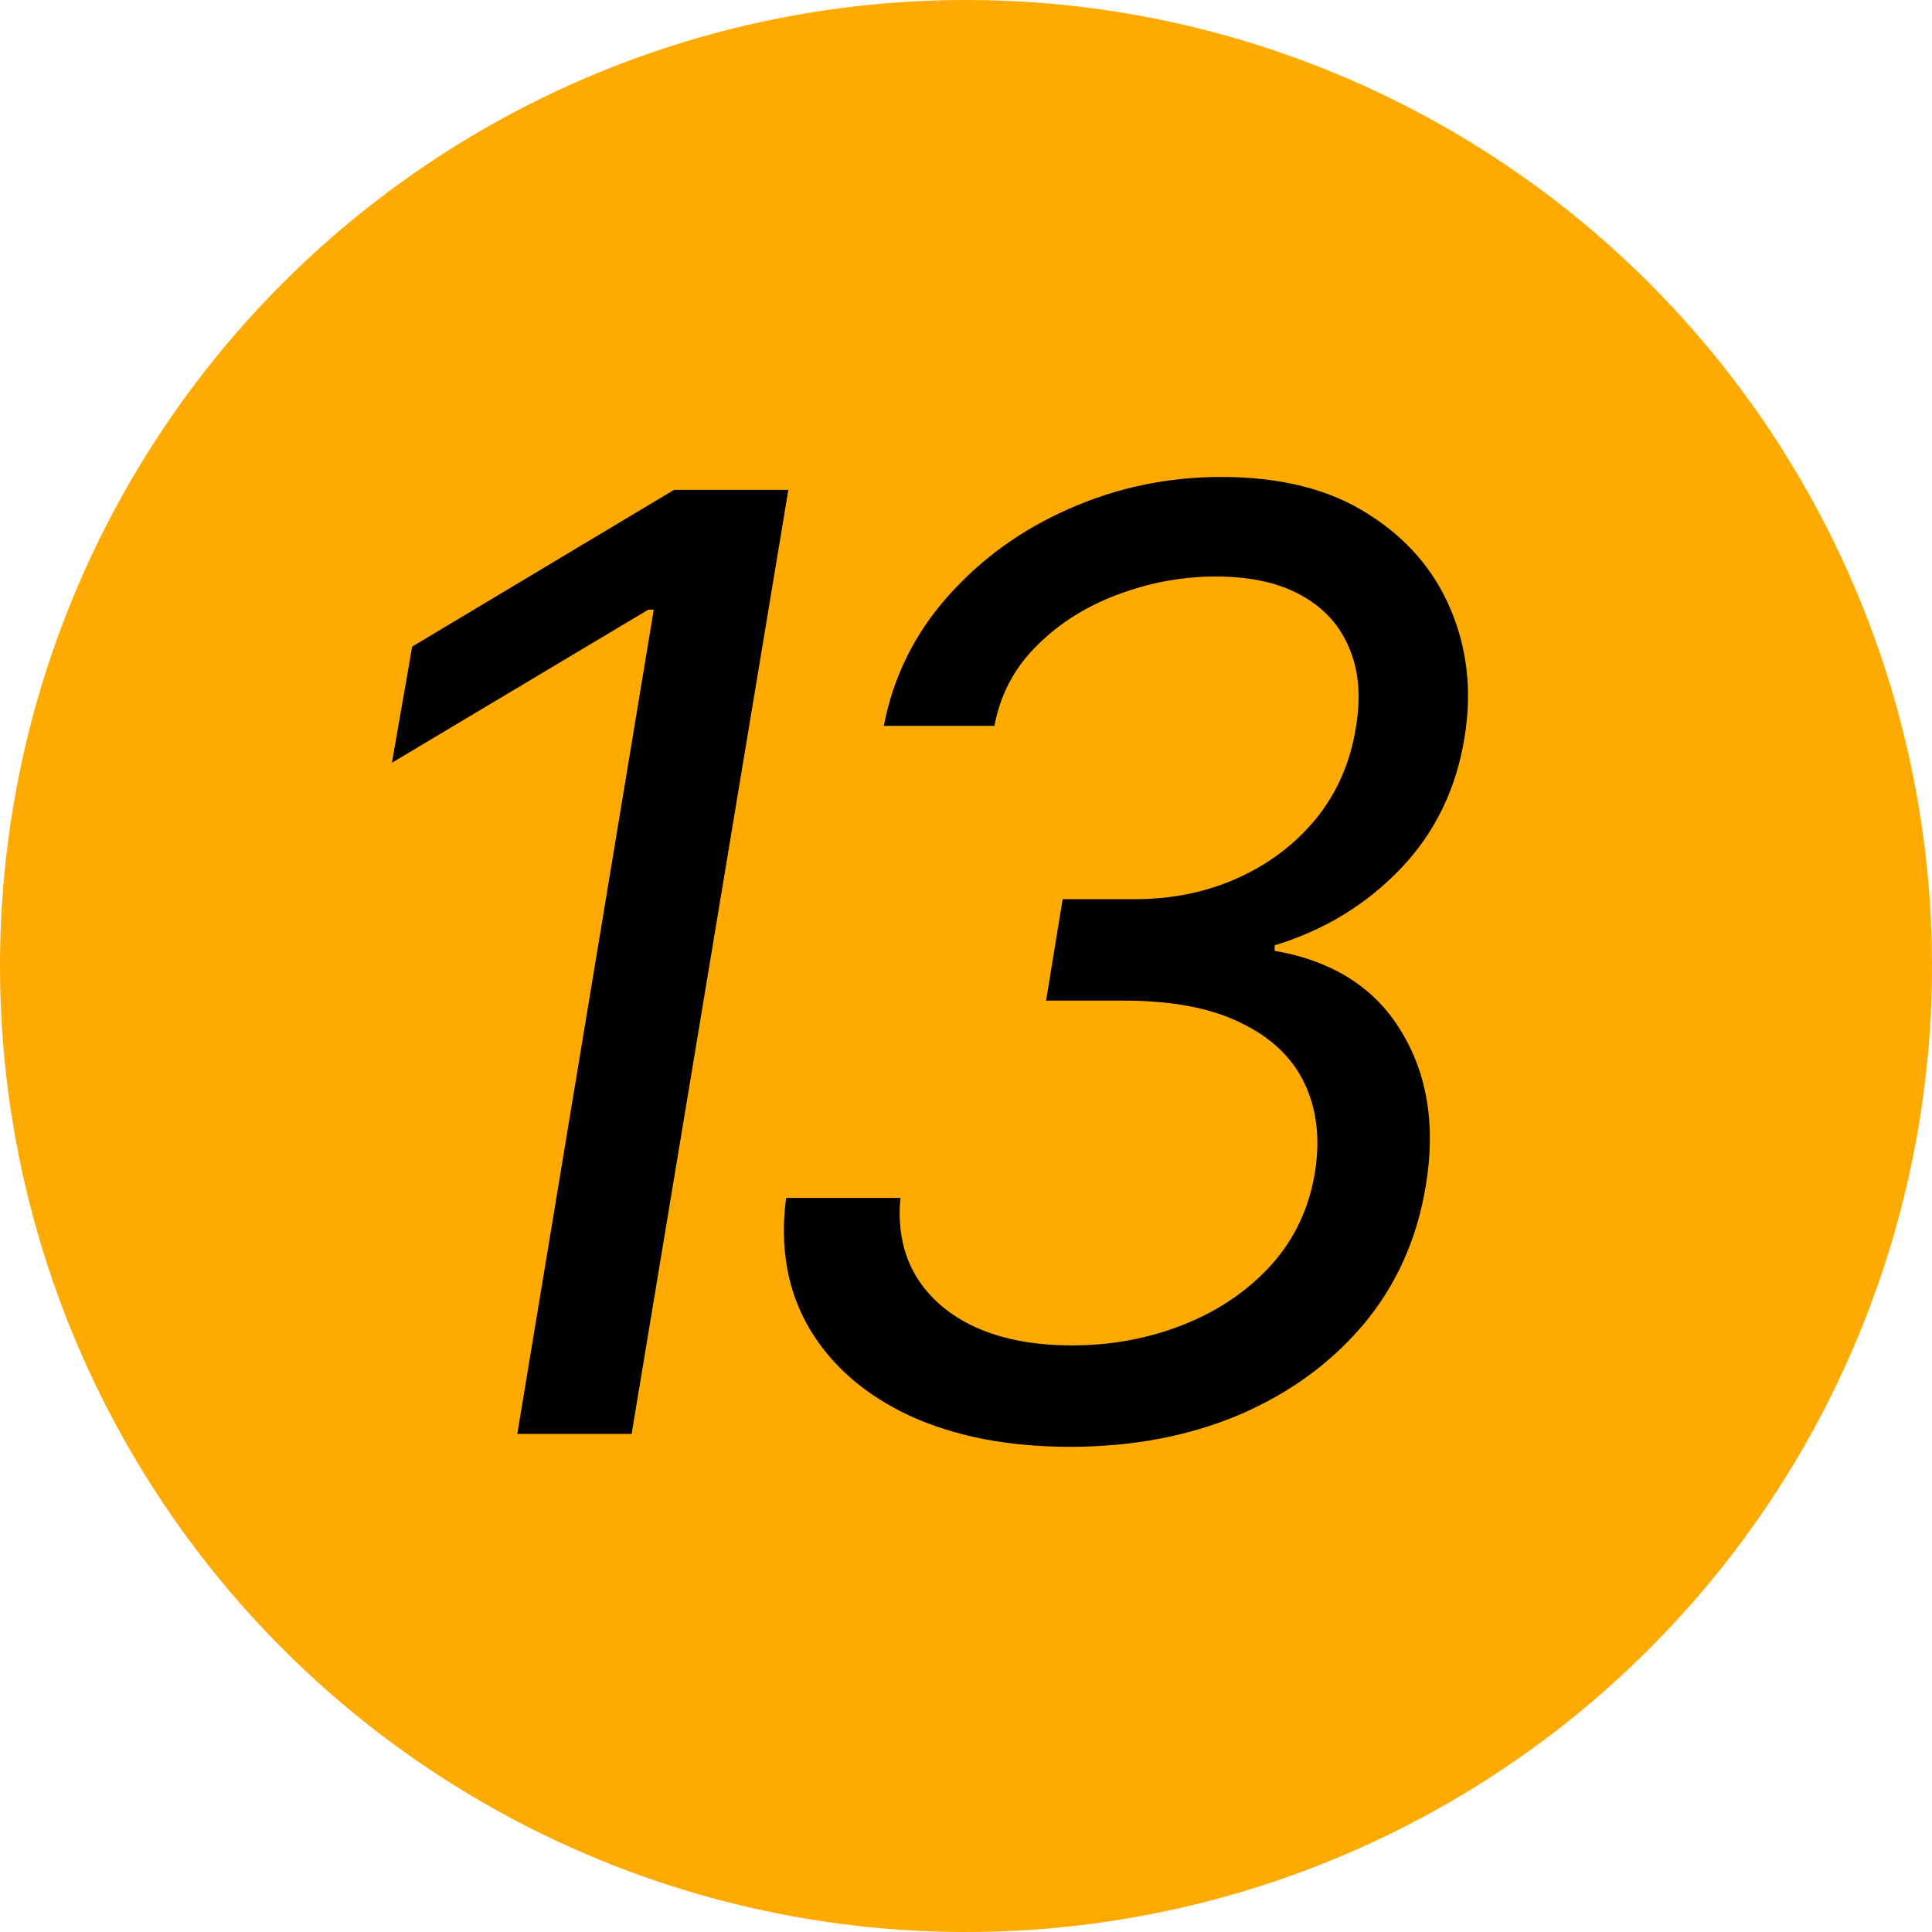
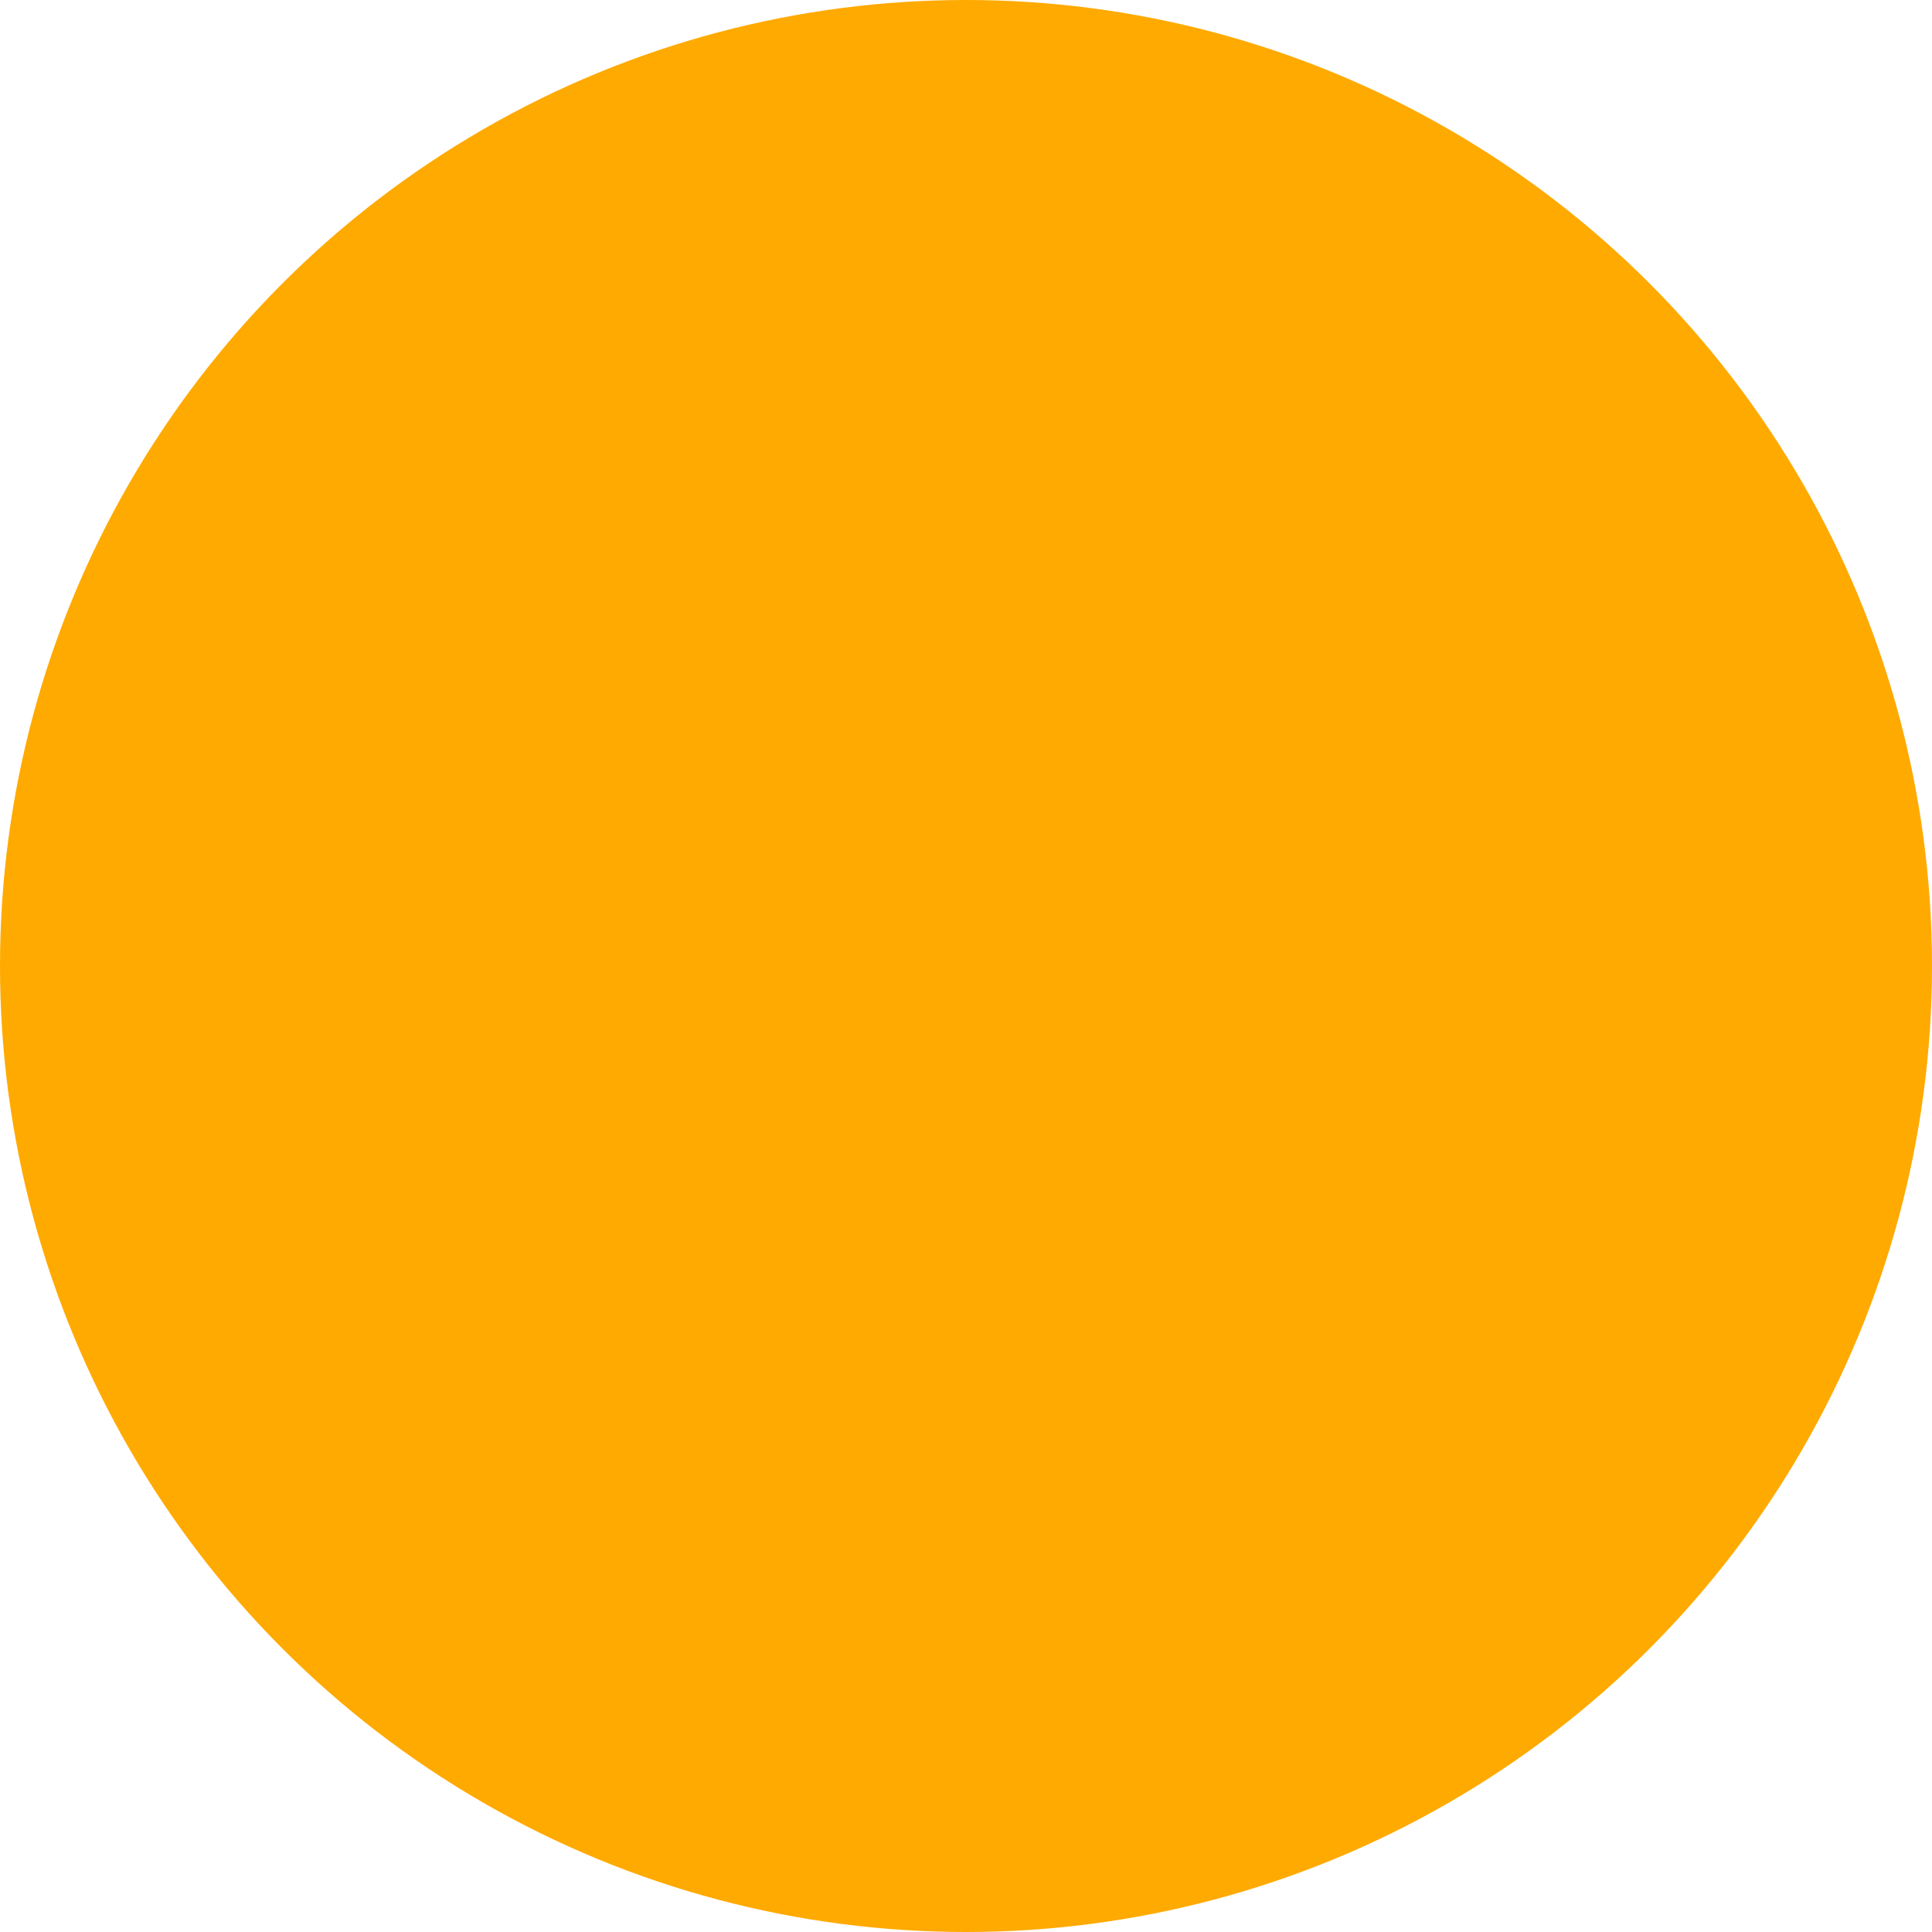
<svg xmlns="http://www.w3.org/2000/svg" width="128" height="128" viewBox="0 0 128 128" fill="none">
  <circle cx="64" cy="64" r="64" fill="#FFAA00" />
-   <path d="M52.23 32.455L41.847 95H34.273L43.313 40.395H42.946L25.966 50.534L27.31 42.838L44.656 32.455H52.23ZM70.893 95.855C66.821 95.855 63.288 95.173 60.295 93.809C57.323 92.424 55.103 90.501 53.638 88.037C52.172 85.553 51.653 82.662 52.08 79.364H59.654C59.471 81.359 59.817 83.09 60.692 84.555C61.588 86.021 62.911 87.151 64.662 87.945C66.434 88.739 68.551 89.136 71.015 89.136C73.641 89.136 76.105 88.678 78.405 87.762C80.726 86.846 82.671 85.522 84.238 83.792C85.806 82.041 86.773 79.954 87.14 77.531C87.466 75.353 87.221 73.419 86.407 71.729C85.592 70.039 84.188 68.715 82.192 67.758C80.217 66.781 77.632 66.293 74.435 66.293H69.305L70.404 59.574H75.168C77.652 59.574 79.932 59.106 82.009 58.169C84.086 57.233 85.816 55.919 87.201 54.229C88.585 52.519 89.461 50.514 89.827 48.213C90.173 46.197 90.031 44.447 89.4 42.96C88.789 41.454 87.73 40.283 86.224 39.448C84.737 38.613 82.844 38.196 80.543 38.196C78.344 38.196 76.186 38.593 74.069 39.387C71.972 40.161 70.18 41.291 68.694 42.777C67.207 44.243 66.271 46.014 65.884 48.091H58.554C59.186 44.833 60.601 41.973 62.8 39.509C64.998 37.025 67.676 35.091 70.832 33.707C74.008 32.302 77.367 31.599 80.91 31.599C84.839 31.599 88.076 32.414 90.621 34.043C93.187 35.651 95.019 37.769 96.118 40.395C97.218 43.001 97.523 45.811 97.035 48.824C96.485 52.265 95.07 55.176 92.79 57.558C90.509 59.94 87.73 61.63 84.452 62.628V62.994C88.3 63.666 91.09 65.438 92.82 68.308C94.571 71.159 95.121 74.559 94.469 78.508C93.899 82.051 92.525 85.126 90.346 87.731C88.168 90.317 85.409 92.323 82.07 93.748C78.731 95.153 75.005 95.855 70.893 95.855Z" fill="black" />
</svg>